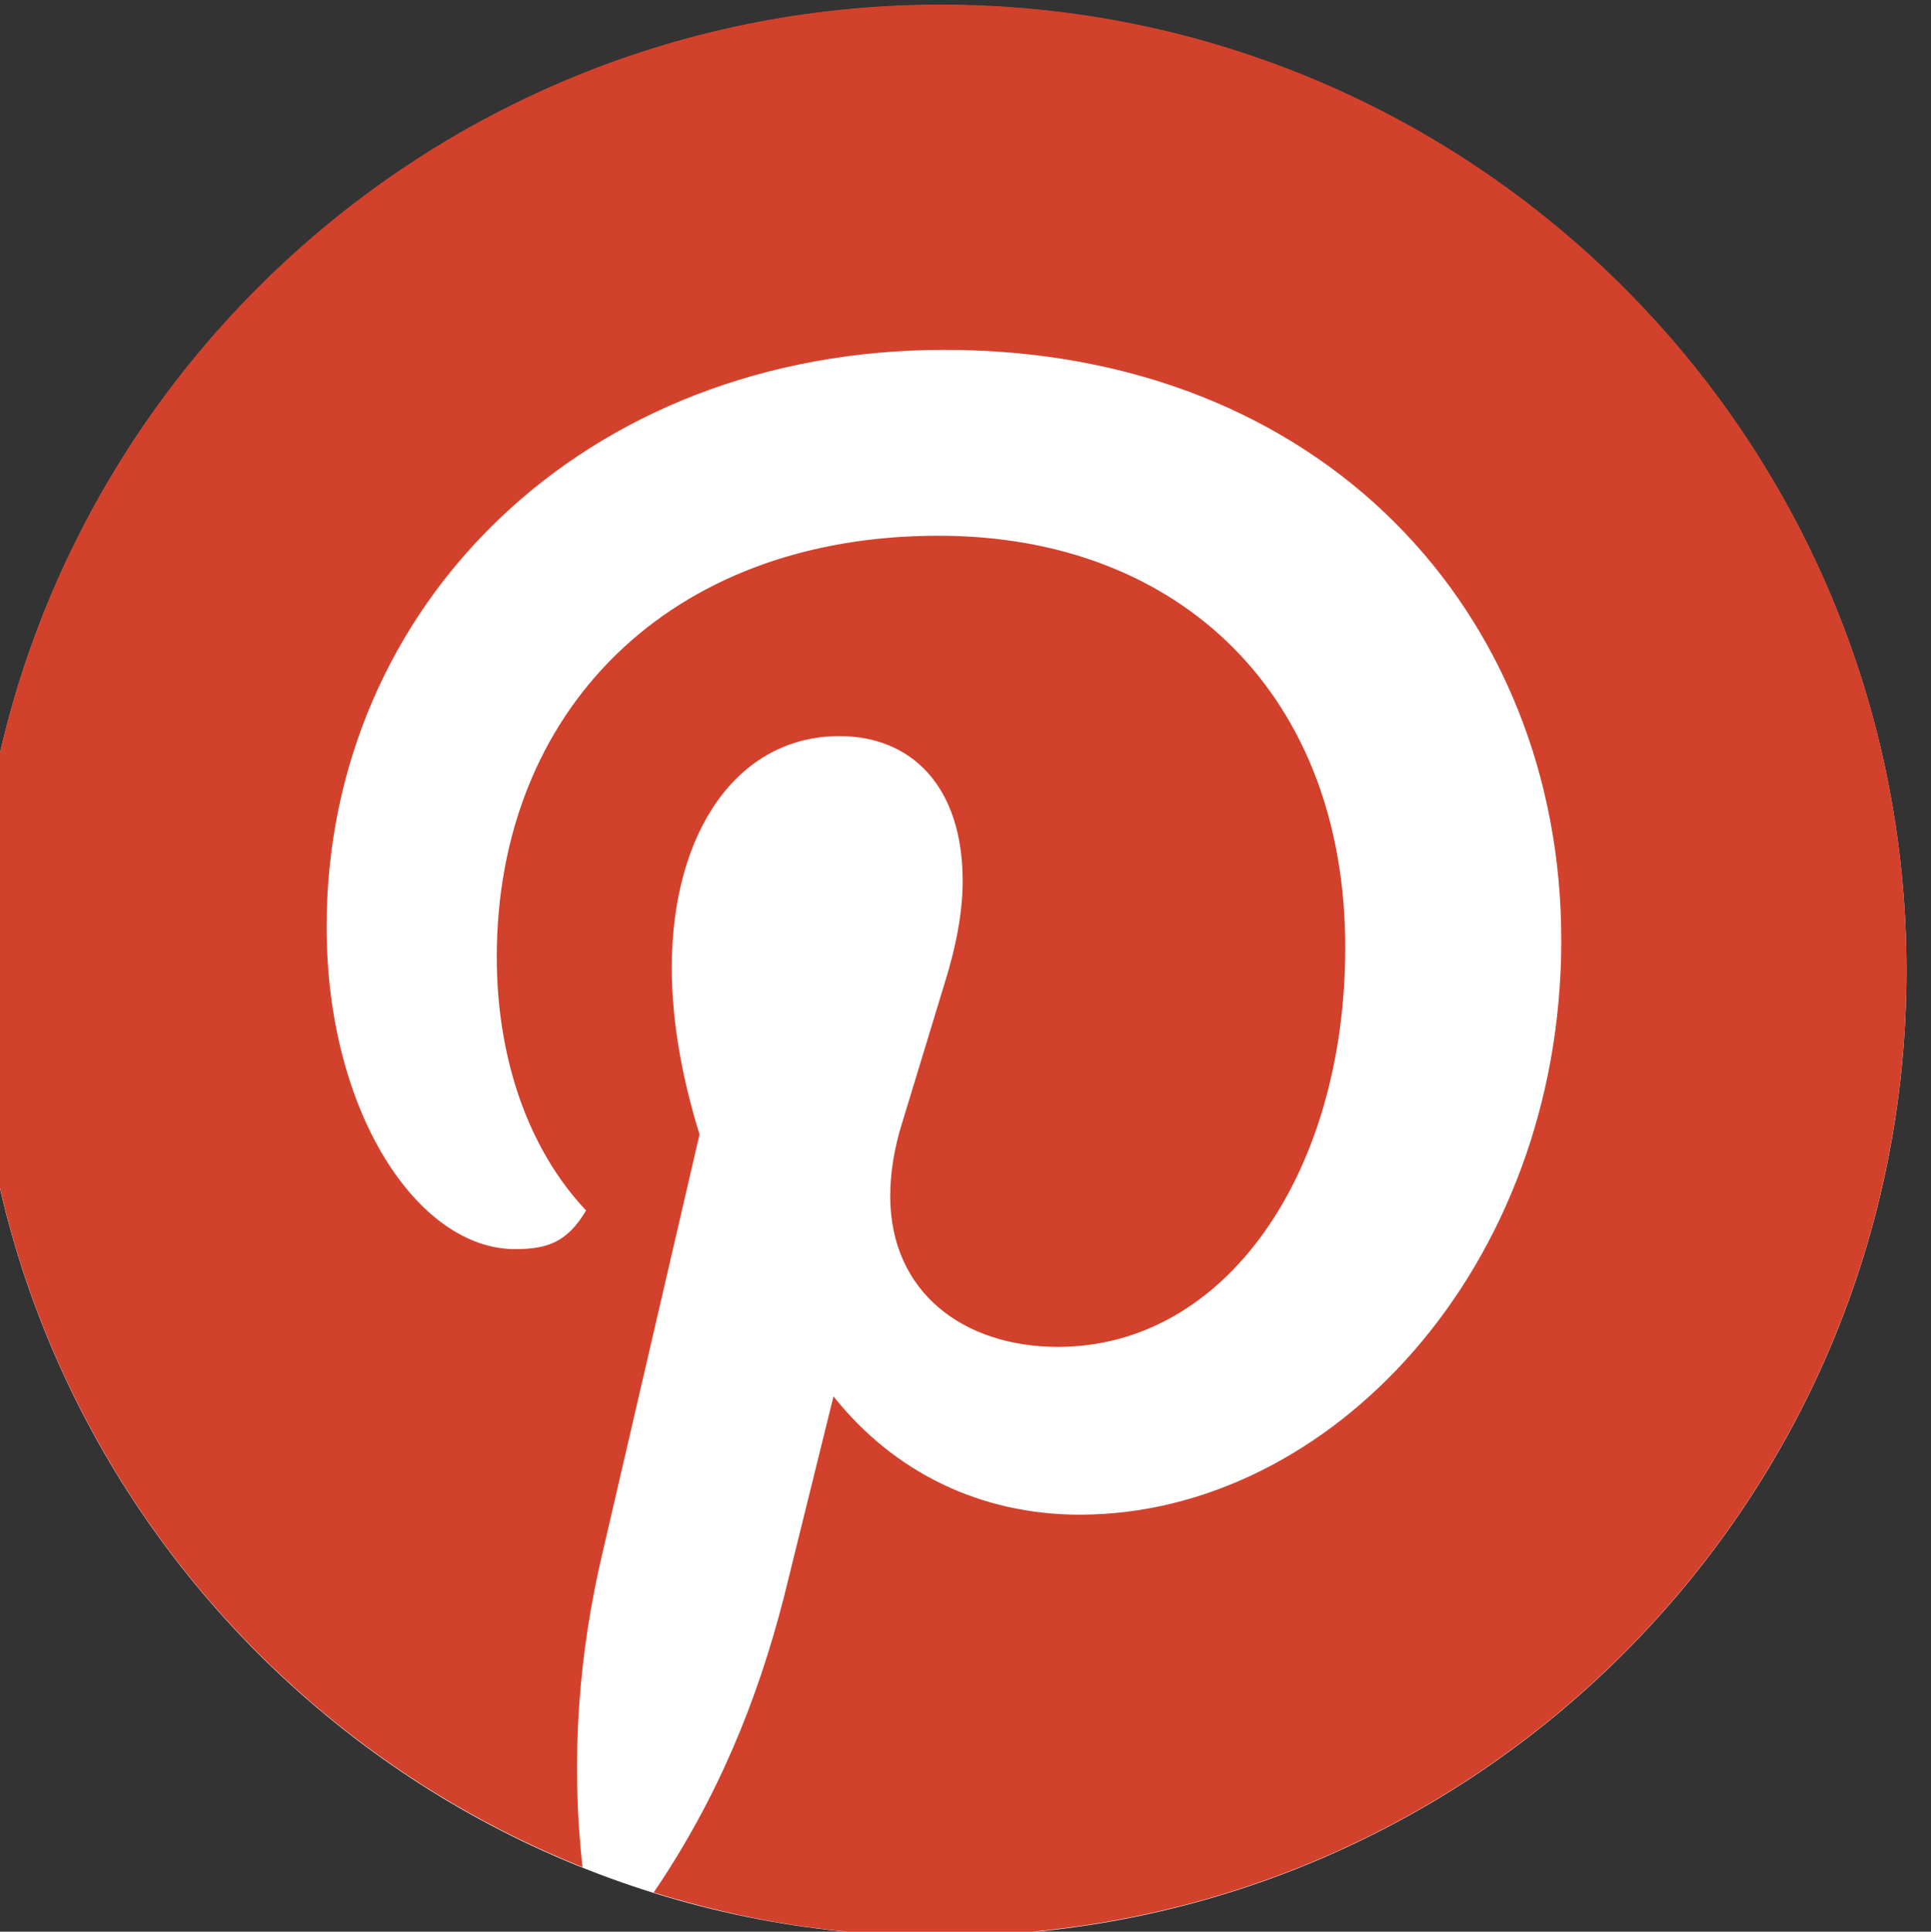
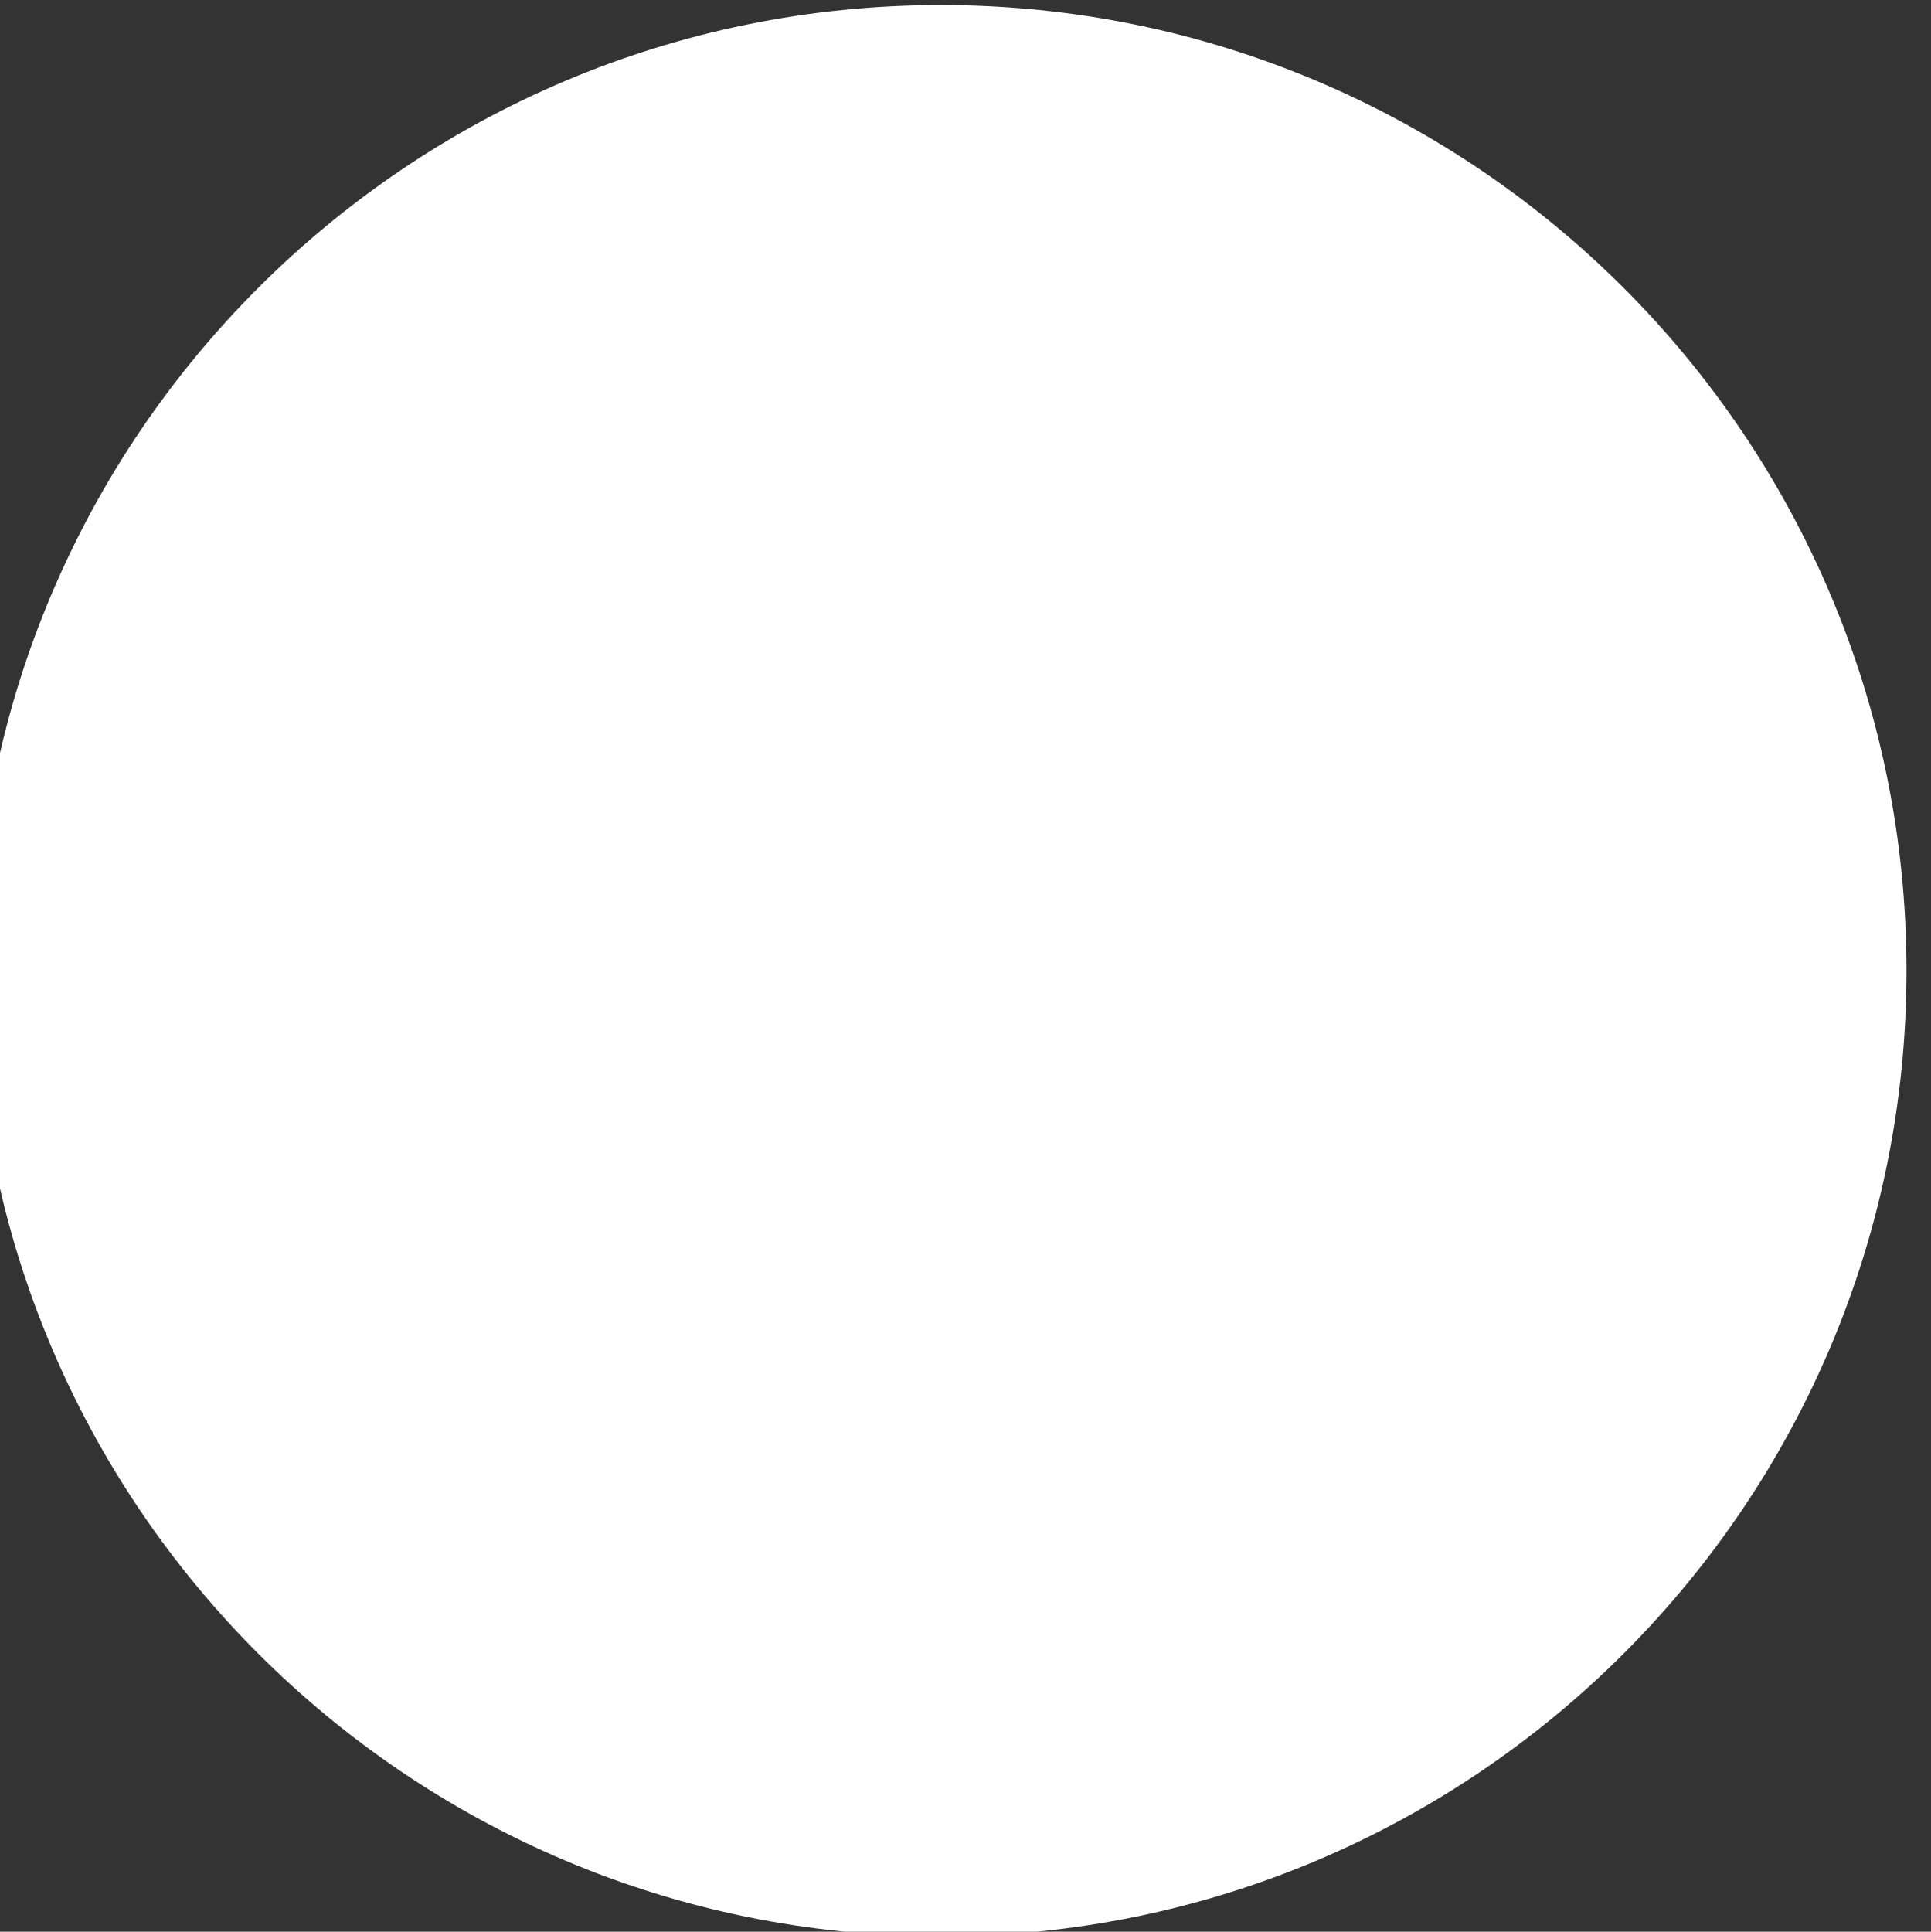
<svg xmlns="http://www.w3.org/2000/svg" width="39.472mm" height="39.481mm" viewBox="0 0 39.472 39.481" version="1.1" id="svg1" xml:space="preserve">
  <rect x="0" y="0" width="39.472" height="39.481" fill="#333333" stroke="none" />
  <defs id="defs1" />
  <g id="g1" transform="matrix(0.265,0,0,0.265,319.95,2.962)">
    <g id="group-R5" transform="matrix(0.224,0,0,0.224,-1209.259,-11.196)" style="stroke-width:4.469">
      <path id="path2-0" d="M 5000,2500 C 5000,1119.29 3880.71,0 2500,0 1119.29,0 0,1119.29 0,2500 0,3880.71 1119.29,5000 2500,5000 3880.71,5000 5000,3880.71 5000,2500" style="fill:#ffffff;fill-opacity:1;fill-rule:nonzero;stroke:none;stroke-width:4.469" transform="matrix(0.133,0,0,-0.133,0,666.827)" />
-       <path id="path3-2" d="m 1571.88,179.301 c -31.25,284.371 -9.38,556.25 53.12,818.75 l 250,1078.119 c -40.62,131.25 -71.87,281.25 -71.87,431.25 0,350 168.75,600 434.37,600 184.37,0 318.76,-128.13 318.76,-375 0,-78.13 -15.64,-165.62 -46.88,-265.62 L 2400,2107.42 c -21.87,-68.75 -31.25,-134.37 -31.25,-190.63 0,-250 190.63,-390.62 434.37,-390.62 434.38,0 743.76,450 743.76,1034.38 0,649.99 -425,1065.63 -1053.13,1065.63 -700,0 -1143.75,-456.26 -1143.75,-1090.64 0,-256.25 78.13,-493.74 231.25,-656.25 -50,-84.37 -103.12,-99.99 -184.37,-99.99 -250,0 -487.505,353.13 -487.505,834.37 0,831.25 665.625,1493.74 1600.005,1493.74 981.24,0 1596.87,-684.37 1596.87,-1528.11 0,-850 -600,-1487.51 -1246.87,-1487.51 -256.26,0 -481.25,109.38 -637.51,306.26 L 2093.75,879.289 C 2025,610.551 1921.88,357.43 1756.25,113.68 1990.63,41.789 2221.87,1.172 2500,1.172 c 1381.25,0 2500,1118.748 2500,2499.998 0,1381.25 -1118.75,2500 -2500,2500 C 1118.75,5001.17 0,3882.42 0,2501.17 0,1454.29 643.754,551.18 1571.88,179.301" style="fill:#d2412c;fill-opacity:1;fill-rule:nonzero;stroke:none;stroke-width:4.469" transform="matrix(0.133,0,0,-0.133,0,666.827)" />
    </g>
  </g>
</svg>